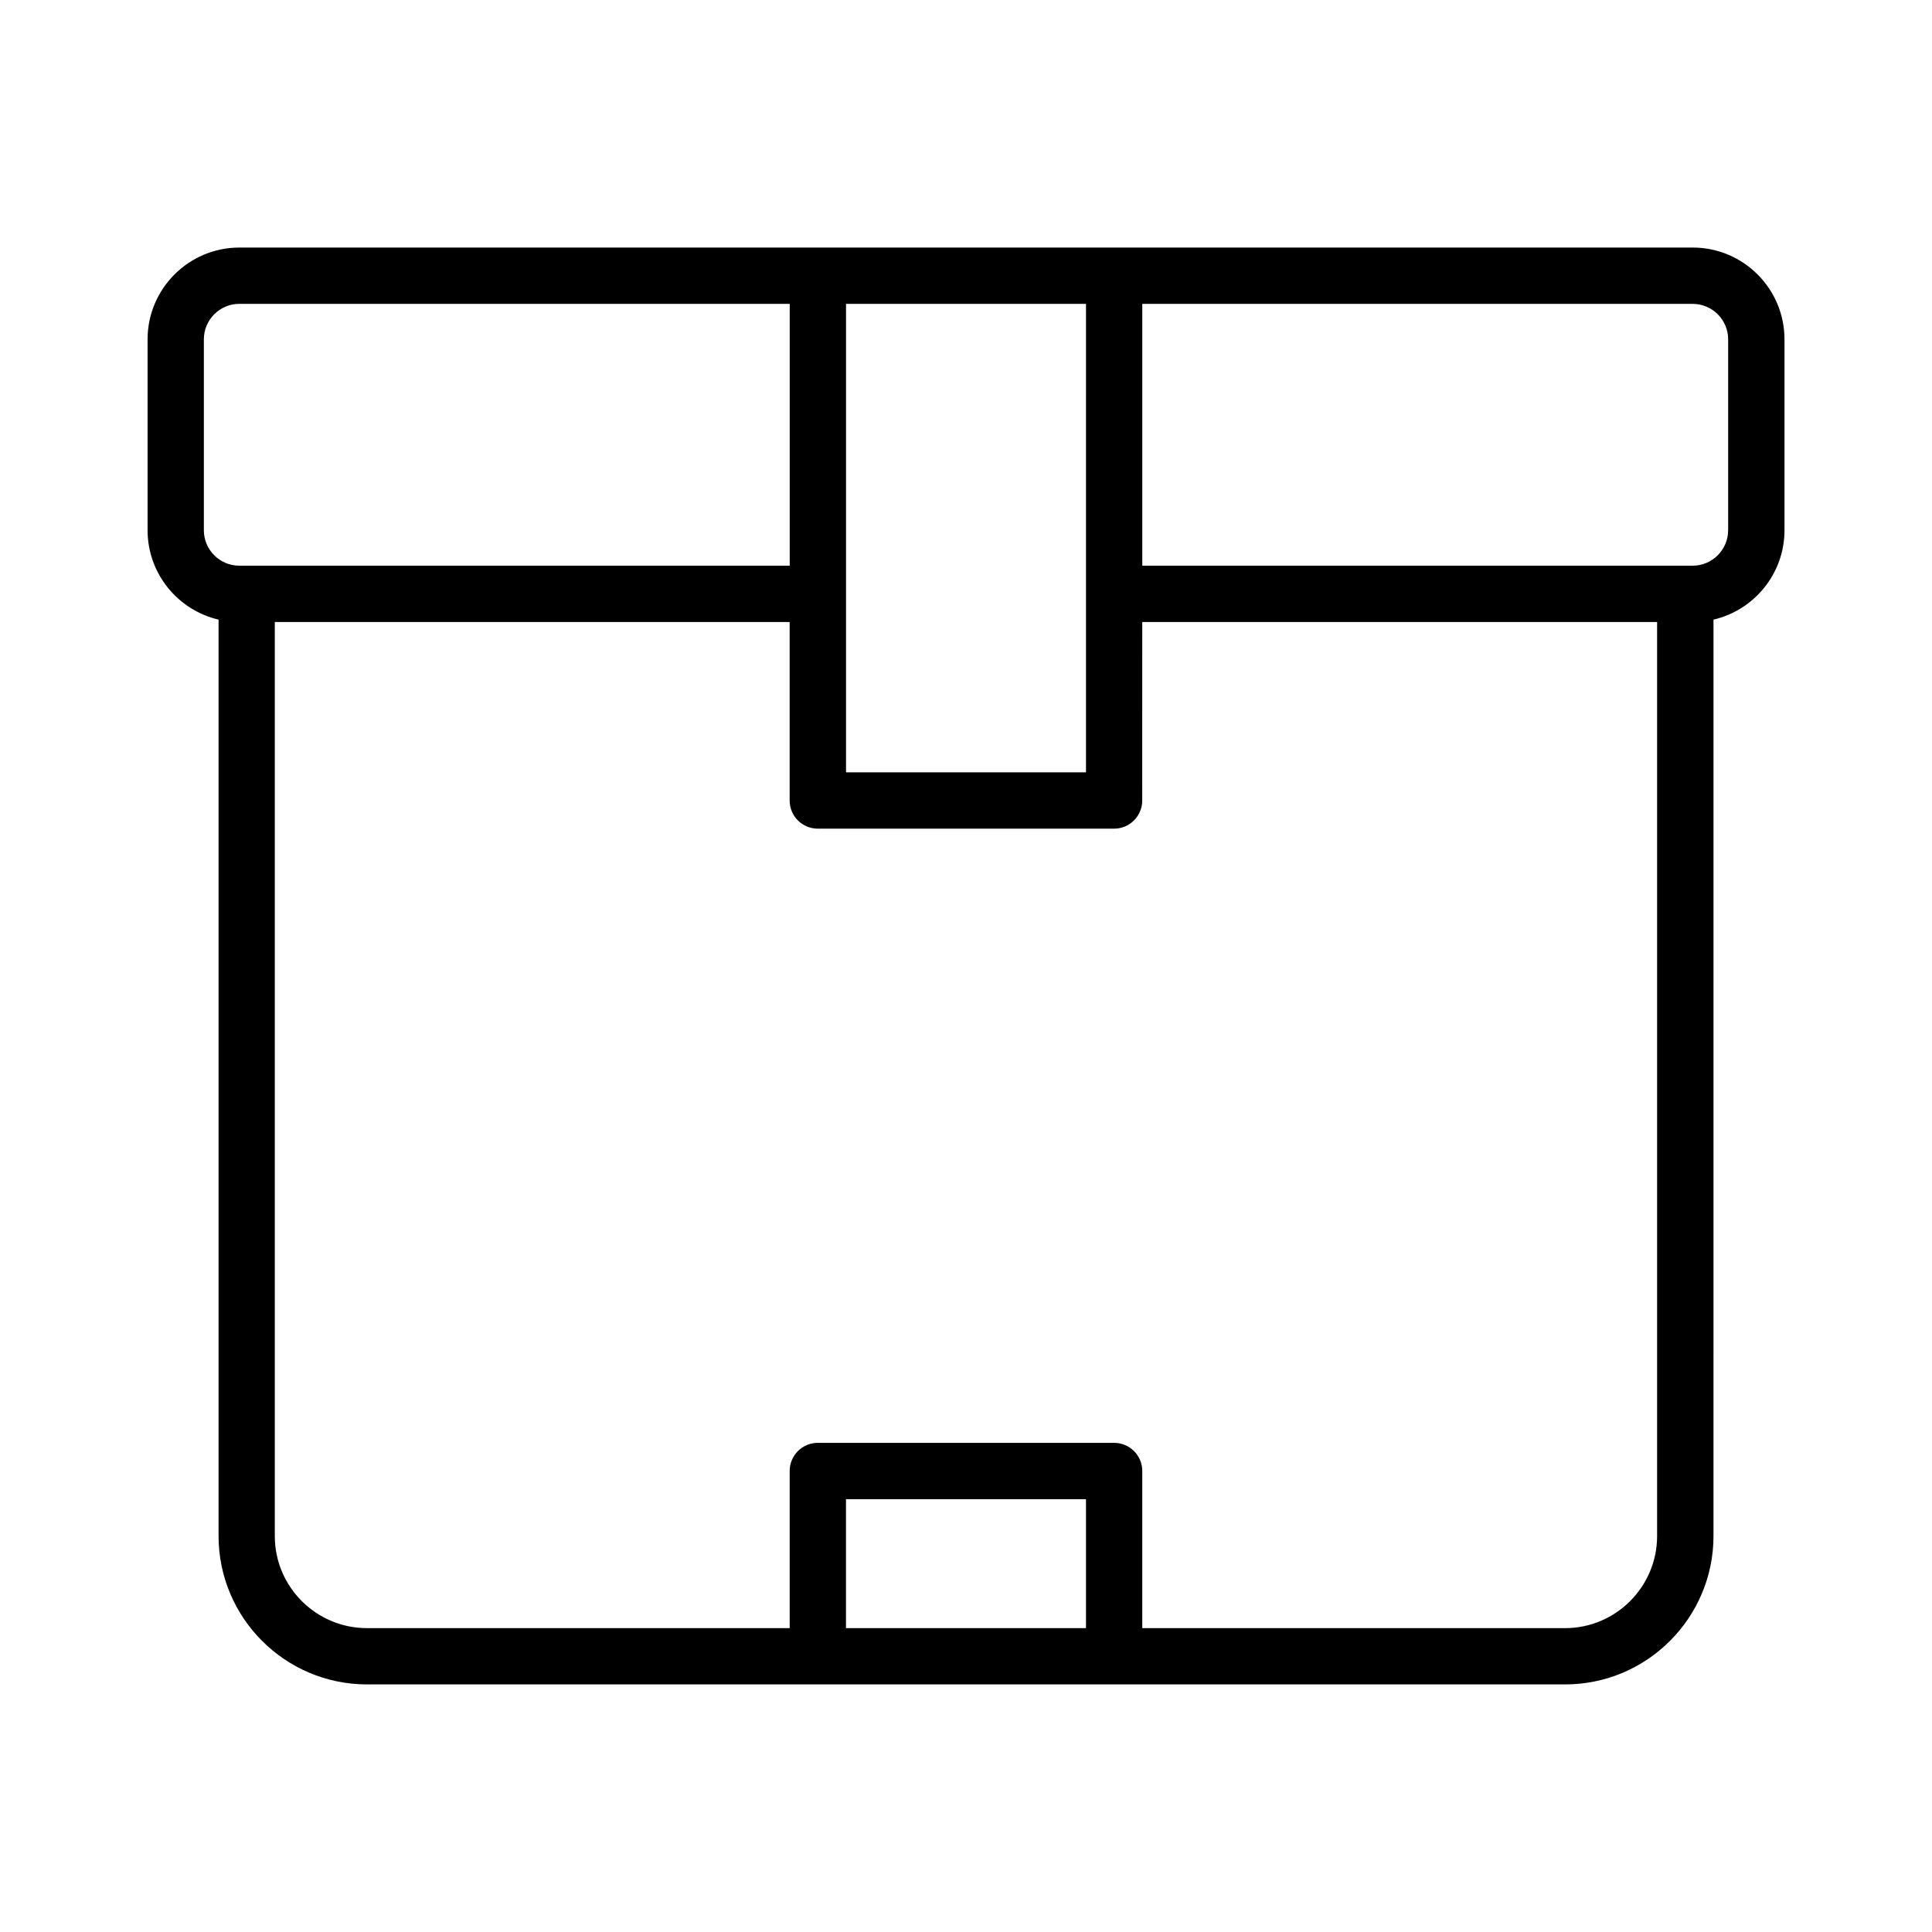
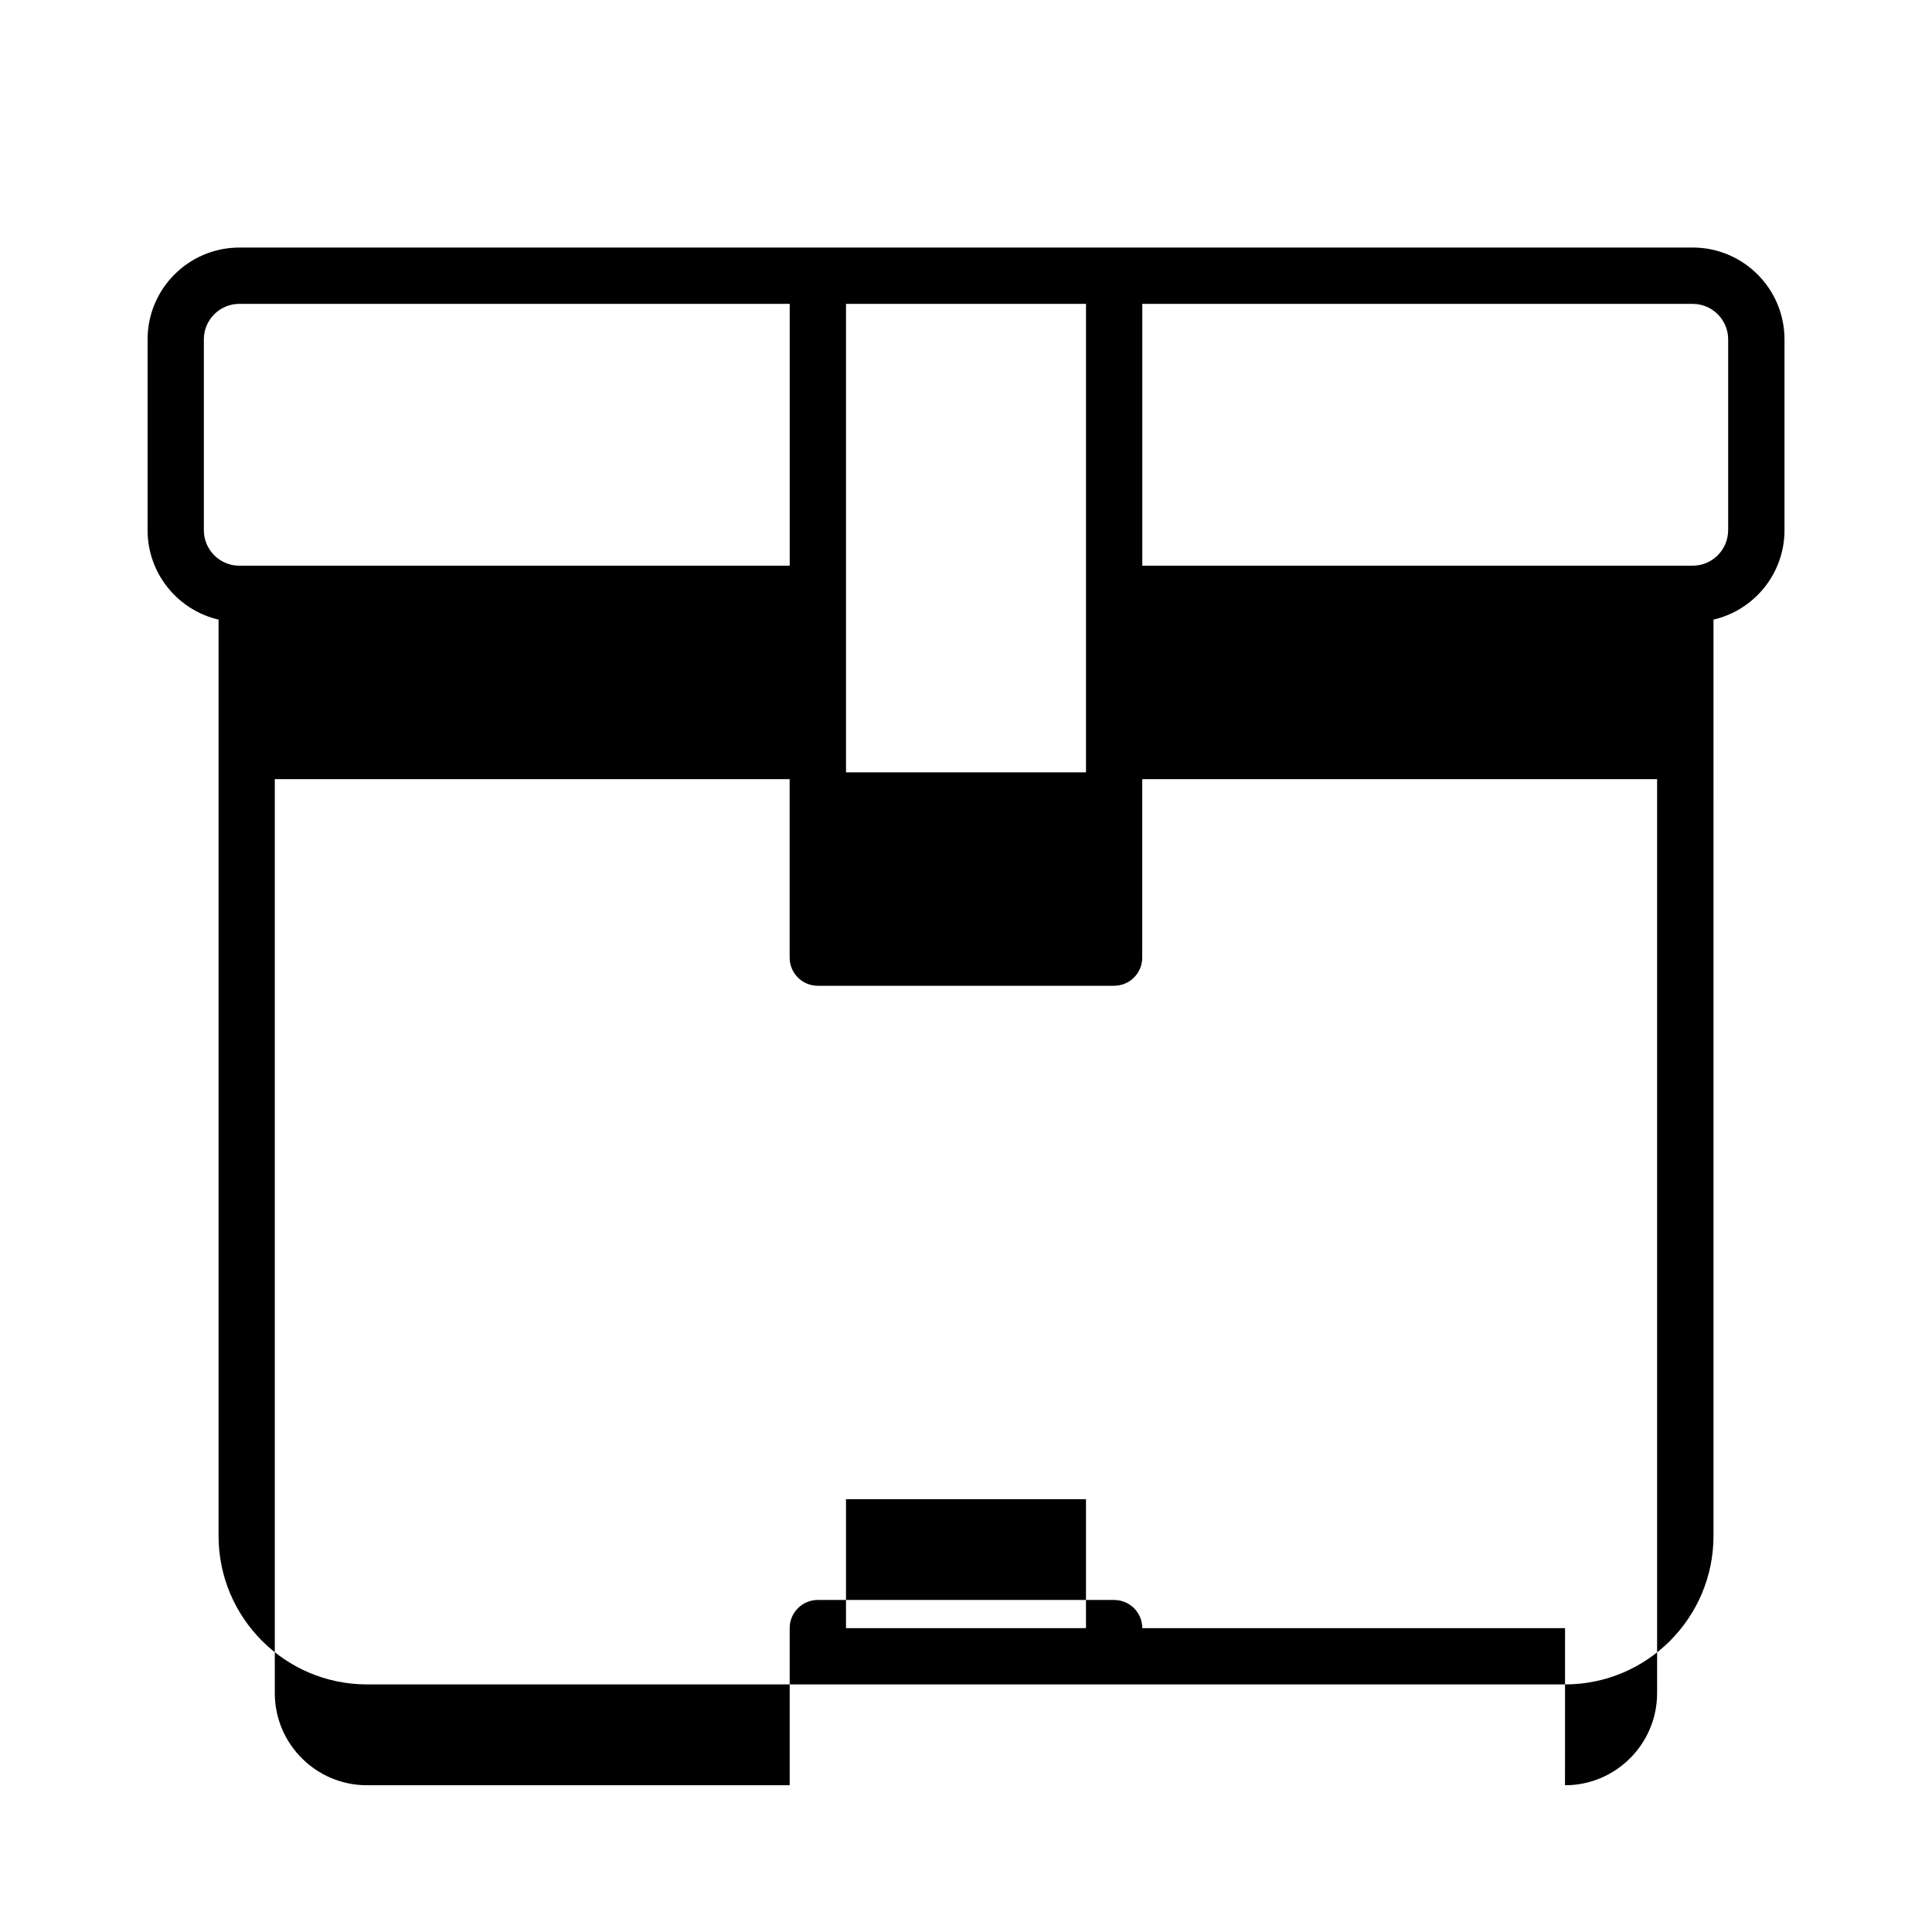
<svg xmlns="http://www.w3.org/2000/svg" fill="#000000" width="800px" height="800px" version="1.1" viewBox="144 144 512 512">
-   <path d="m601.97 284.52c0 5.176-4.215 9.395-9.398 9.395h-145.85v-69.383h145.86c5.184 0 9.398 4.215 9.398 9.406v50.582zm-43.215 290.95h-112.04v-41.637c0-4.125-3.336-7.461-7.461-7.461l-78.523-0.004c-4.121 0-7.457 3.336-7.457 7.461v41.637l-112.04 0.004c-13.457 0-24.41-10.953-24.41-24.41v-242.22h136.44v47.301c0 4.125 3.336 7.461 7.457 7.461h78.52c4.121 0 7.461-3.336 7.461-7.461l0.008-47.301h136.44v242.22c0 13.461-10.953 24.414-24.406 24.414zm-126.96 0v-34.176h-63.598v34.176zm-233.77-290.95v-50.59c0-5.184 4.215-9.406 9.406-9.406h145.85v69.391h-145.86c-5.184 0-9.398-4.215-9.398-9.395zm170.18-59.988v124.15h63.594l0.004-124.15zm224.38-14.926h-385.15c-13.414 0-24.324 10.914-24.324 24.324v50.59c0 11.516 8.051 21.188 18.812 23.684v242.85c0 21.684 17.637 39.332 39.332 39.332h317.51c21.695 0 39.328-17.648 39.328-39.332l0.004-242.85c10.77-2.5 18.812-12.176 18.812-23.684v-50.59c0-13.418-10.91-24.328-24.324-24.328z" fill-rule="evenodd" />
+   <path d="m601.97 284.52c0 5.176-4.215 9.395-9.398 9.395h-145.85v-69.383h145.86c5.184 0 9.398 4.215 9.398 9.406v50.582zm-43.215 290.95h-112.04c0-4.125-3.336-7.461-7.461-7.461l-78.523-0.004c-4.121 0-7.457 3.336-7.457 7.461v41.637l-112.04 0.004c-13.457 0-24.41-10.953-24.41-24.41v-242.22h136.44v47.301c0 4.125 3.336 7.461 7.457 7.461h78.52c4.121 0 7.461-3.336 7.461-7.461l0.008-47.301h136.44v242.22c0 13.461-10.953 24.414-24.406 24.414zm-126.96 0v-34.176h-63.598v34.176zm-233.77-290.95v-50.59c0-5.184 4.215-9.406 9.406-9.406h145.85v69.391h-145.86c-5.184 0-9.398-4.215-9.398-9.395zm170.18-59.988v124.15h63.594l0.004-124.15zm224.38-14.926h-385.15c-13.414 0-24.324 10.914-24.324 24.324v50.59c0 11.516 8.051 21.188 18.812 23.684v242.85c0 21.684 17.637 39.332 39.332 39.332h317.51c21.695 0 39.328-17.648 39.328-39.332l0.004-242.85c10.77-2.5 18.812-12.176 18.812-23.684v-50.59c0-13.418-10.91-24.328-24.324-24.328z" fill-rule="evenodd" />
</svg>